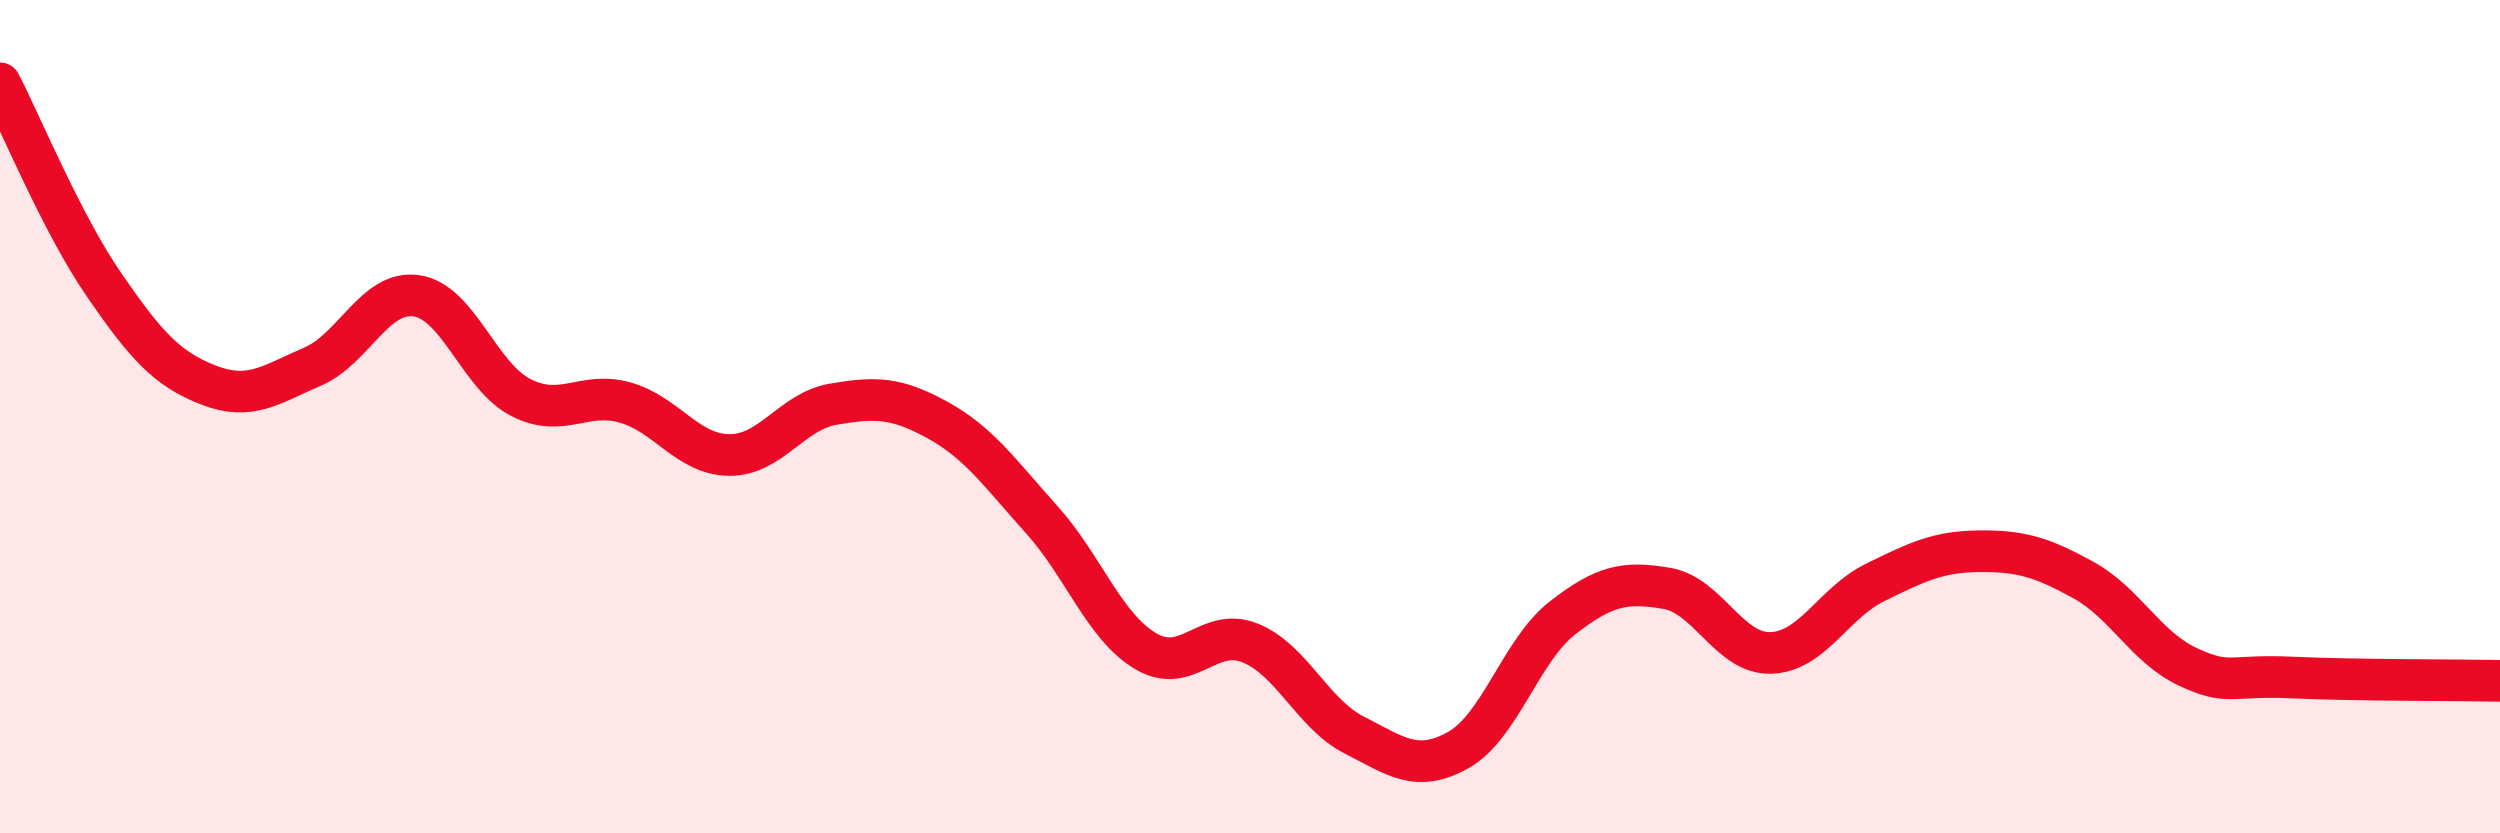
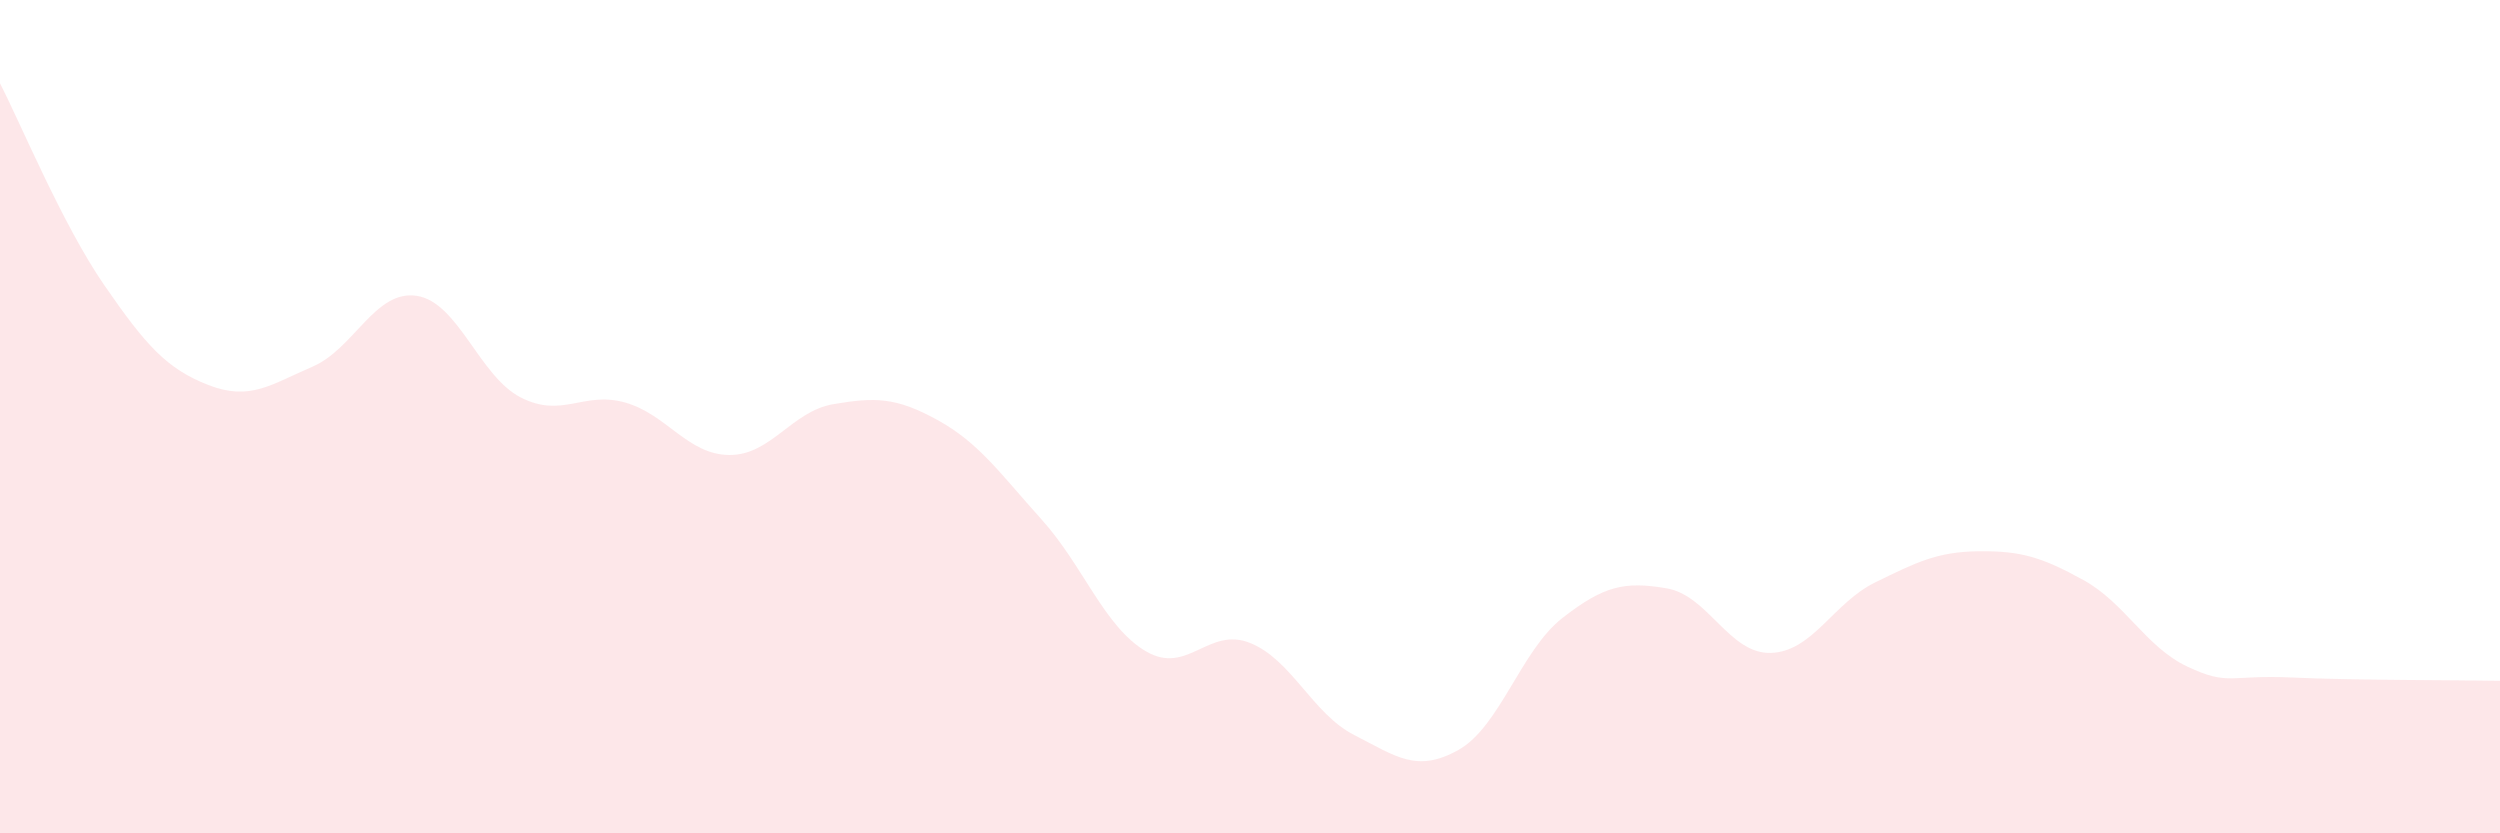
<svg xmlns="http://www.w3.org/2000/svg" width="60" height="20" viewBox="0 0 60 20">
  <path d="M 0,2 C 0.5,2.97 1.5,5.39 2.5,6.84 C 3.5,8.29 4,8.85 5,9.24 C 6,9.63 6.5,9.23 7.5,8.8 C 8.5,8.37 9,6.95 10,7.1 C 11,7.25 11.5,9.03 12.5,9.54 C 13.5,10.05 14,9.38 15,9.66 C 16,9.94 16.5,10.91 17.5,10.92 C 18.5,10.93 19,9.87 20,9.7 C 21,9.53 21.5,9.53 22.5,10.08 C 23.5,10.63 24,11.36 25,12.47 C 26,13.58 26.5,15.04 27.5,15.63 C 28.5,16.22 29,15.03 30,15.43 C 31,15.83 31.5,17.13 32.5,17.64 C 33.5,18.15 34,18.56 35,18 C 36,17.44 36.5,15.61 37.5,14.83 C 38.5,14.05 39,13.95 40,14.12 C 41,14.29 41.5,15.7 42.5,15.67 C 43.5,15.64 44,14.47 45,13.98 C 46,13.49 46.5,13.24 47.5,13.23 C 48.5,13.22 49,13.37 50,13.92 C 51,14.47 51.5,15.53 52.5,16 C 53.5,16.47 53.5,16.19 55,16.26 C 56.5,16.33 59,16.32 60,16.34L60 20L0 20Z" fill="#EB0A25" opacity="0.1" stroke-linecap="round" stroke-linejoin="round" />
-   <path d="M 0,2 C 0.5,2.97 1.5,5.39 2.5,6.84 C 3.5,8.29 4,8.85 5,9.24 C 6,9.63 6.5,9.23 7.5,8.8 C 8.5,8.37 9,6.95 10,7.1 C 11,7.25 11.5,9.03 12.5,9.54 C 13.5,10.05 14,9.38 15,9.66 C 16,9.94 16.5,10.91 17.5,10.92 C 18.5,10.93 19,9.87 20,9.7 C 21,9.53 21.5,9.53 22.5,10.08 C 23.5,10.63 24,11.36 25,12.47 C 26,13.58 26.5,15.04 27.5,15.63 C 28.5,16.22 29,15.03 30,15.43 C 31,15.83 31.5,17.13 32.5,17.64 C 33.5,18.15 34,18.56 35,18 C 36,17.44 36.5,15.61 37.5,14.83 C 38.5,14.05 39,13.95 40,14.12 C 41,14.29 41.5,15.7 42.5,15.67 C 43.5,15.64 44,14.47 45,13.98 C 46,13.49 46.5,13.24 47.5,13.23 C 48.5,13.22 49,13.37 50,13.92 C 51,14.47 51.5,15.53 52.5,16 C 53.5,16.47 53.5,16.19 55,16.26 C 56.5,16.33 59,16.32 60,16.34" stroke="#EB0A25" stroke-width="1" fill="none" stroke-linecap="round" stroke-linejoin="round" />
</svg>